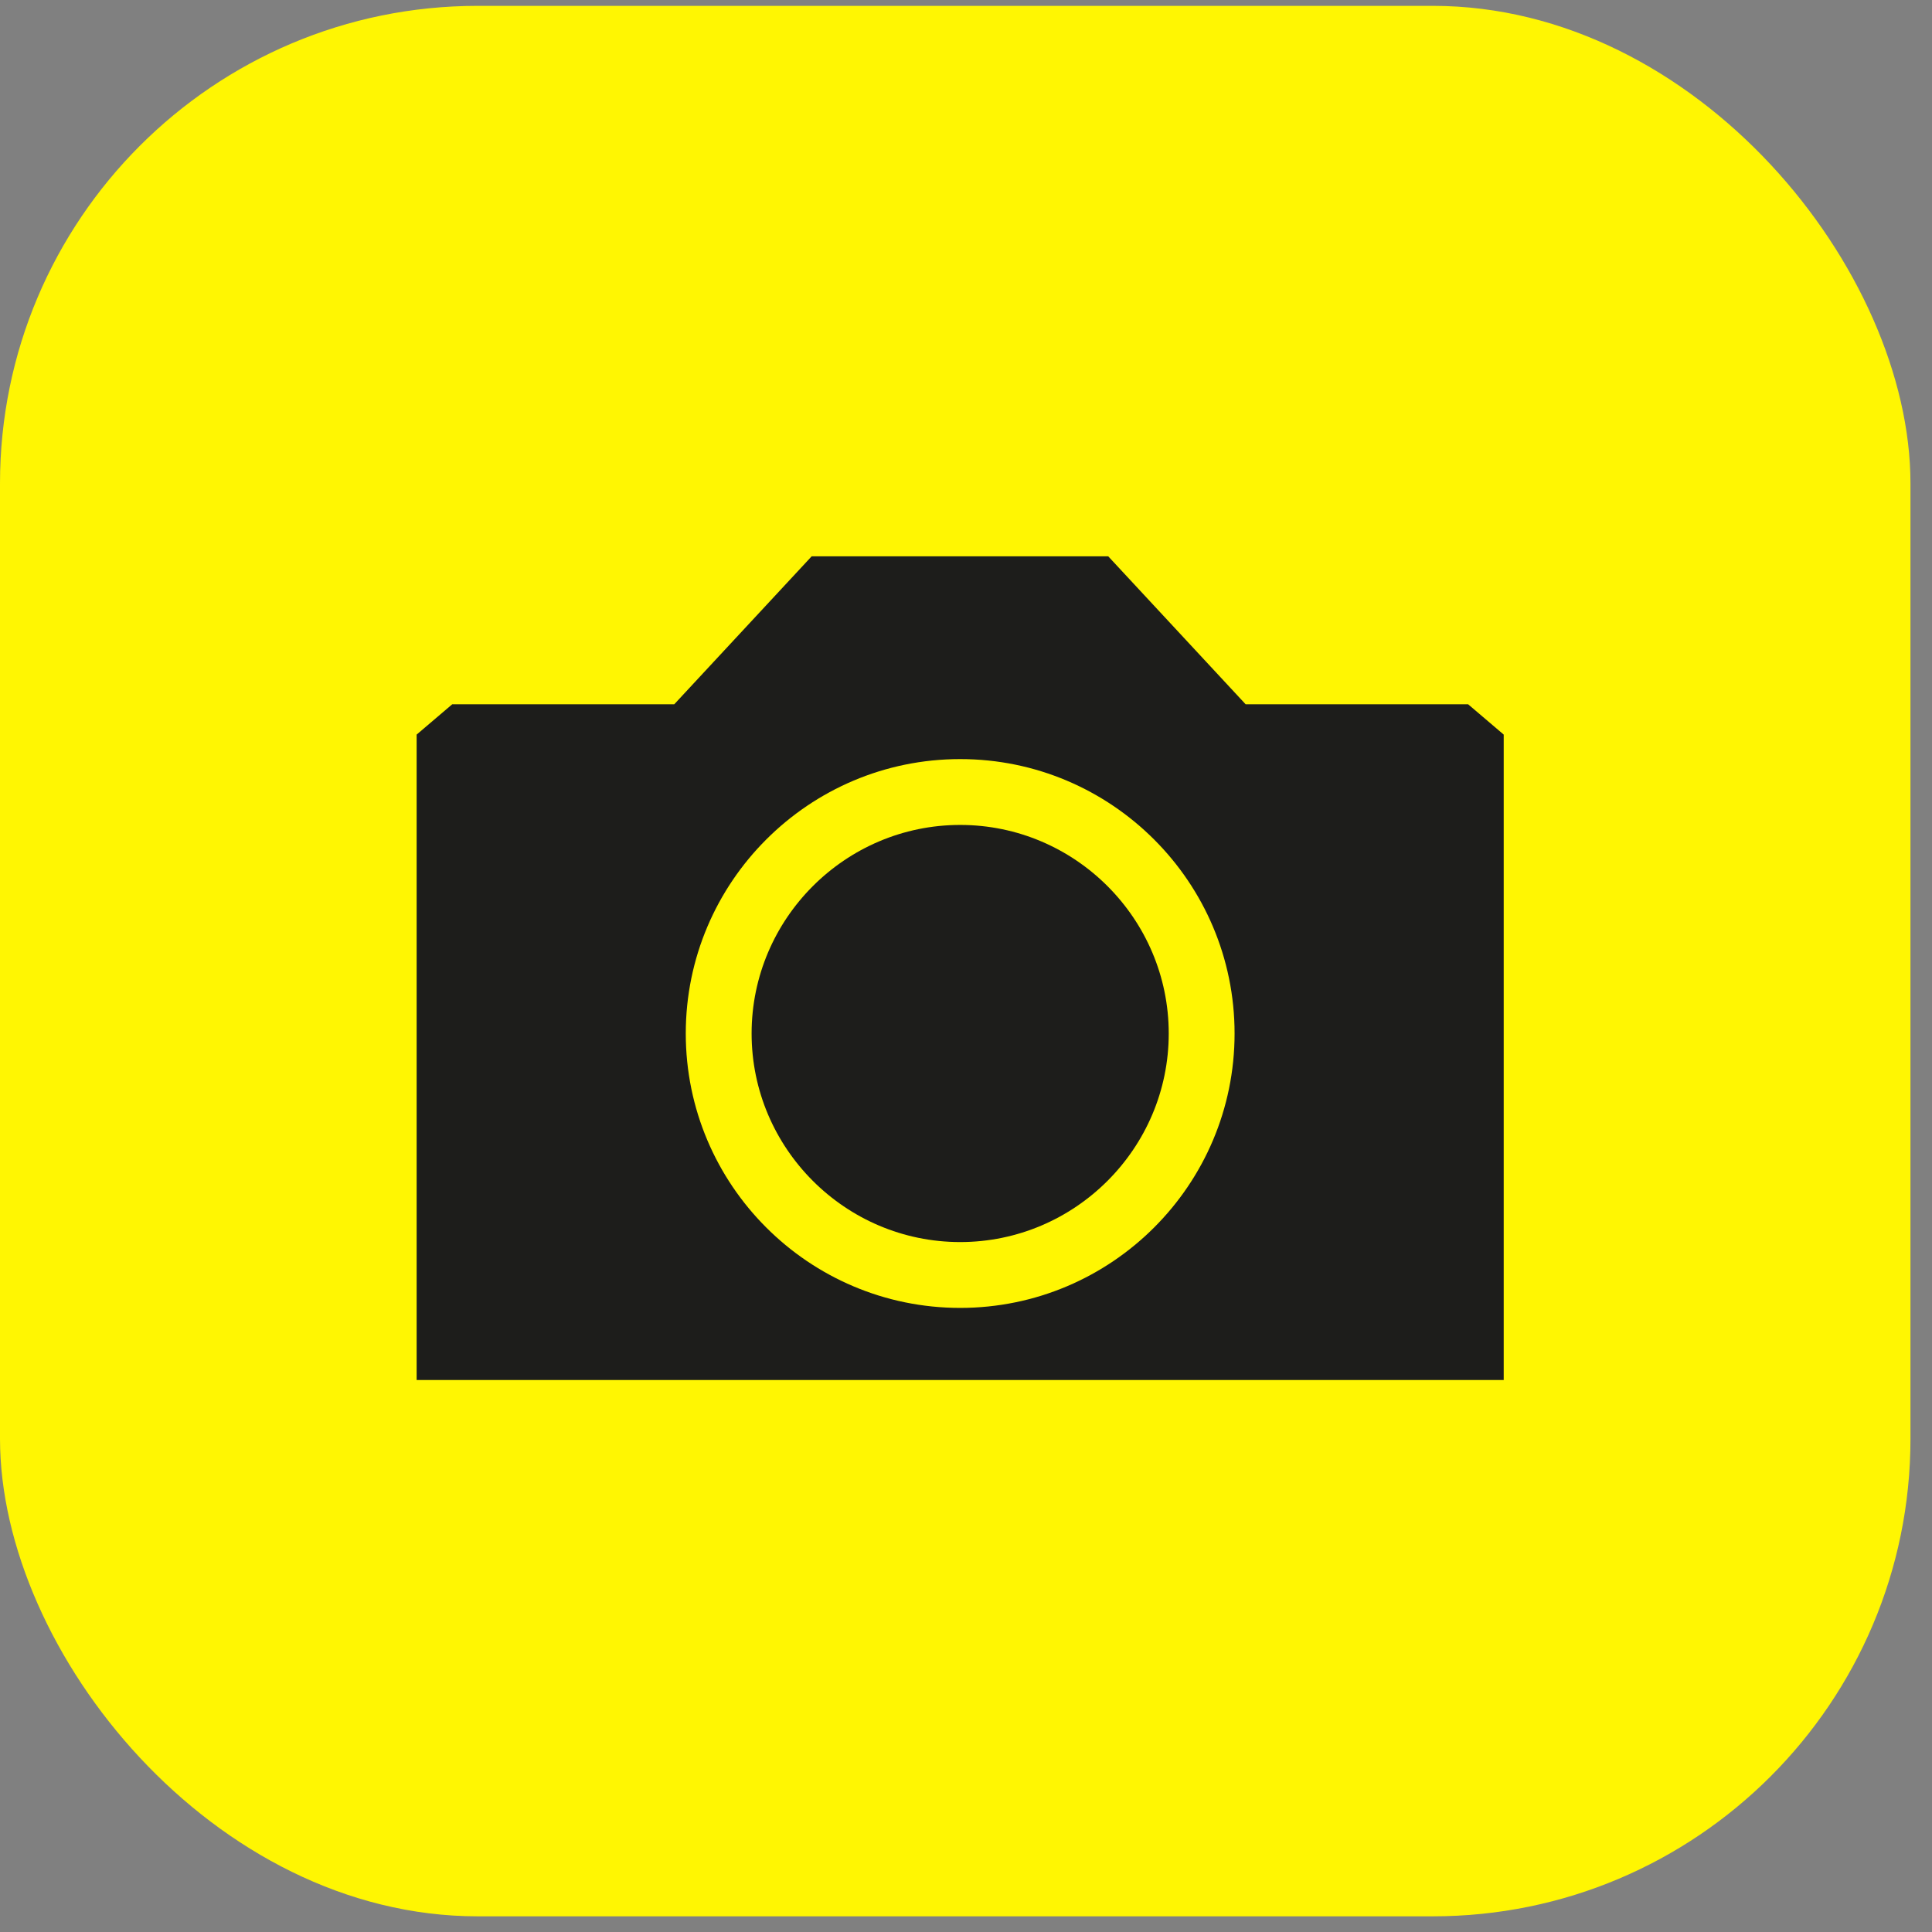
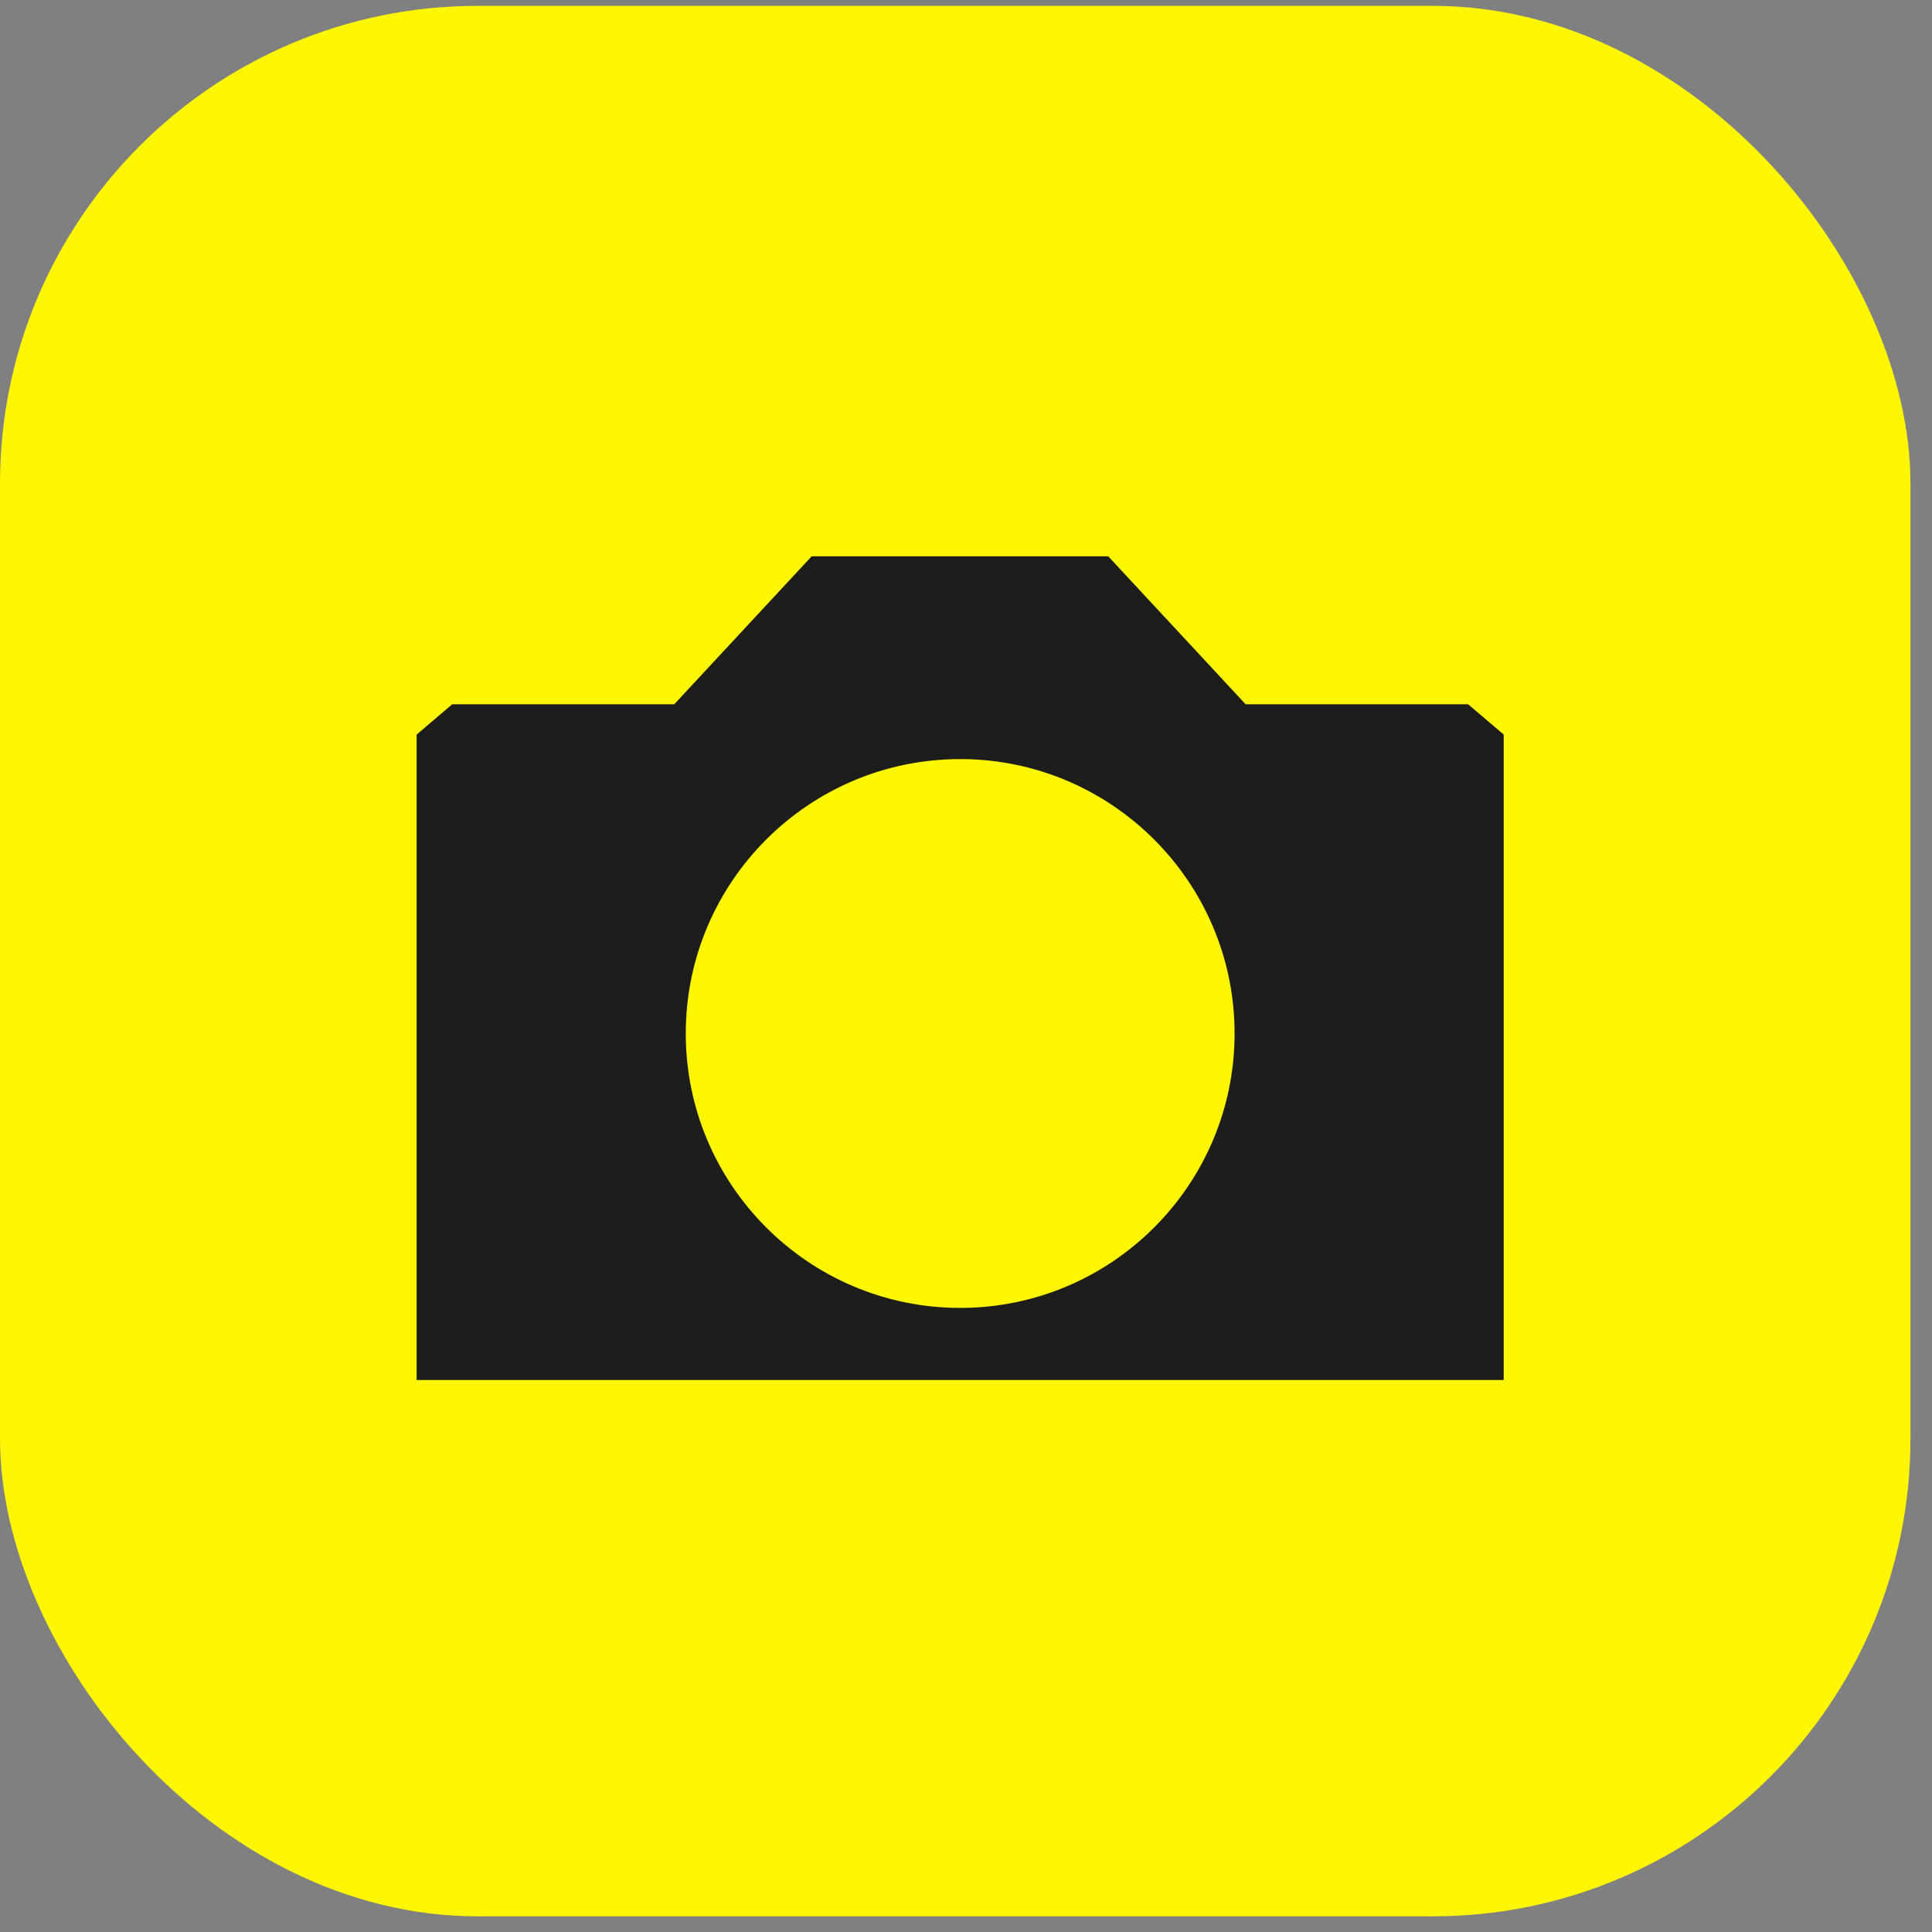
<svg xmlns="http://www.w3.org/2000/svg" width="63" height="63" viewBox="0 0 63 63" fill="none">
  <rect x="0" y="0" width="63" height="63" fill="#808080" stroke="none" />
  <rect y="0.191" width="62.298" height="62.298" rx="15.575" fill="#FFF602" />
  <g style="mix-blend-mode:multiply">
-     <path d="M31.31 26.9C27.565 26.9 24.509 29.956 24.509 33.701C24.509 37.446 27.565 40.502 31.31 40.502C35.055 40.502 38.111 37.446 38.111 33.701C38.111 29.956 35.055 26.9 31.31 26.9Z" fill="#1D1D1B" />
    <path d="M31.31 42.649C26.374 42.649 22.362 38.638 22.362 33.701C22.362 28.765 26.374 24.753 31.31 24.753C36.246 24.753 40.258 28.765 40.258 33.701C40.258 38.638 36.246 42.649 31.31 42.649ZM47.874 22.966H40.619L36.137 18.14H26.468L21.986 22.966H14.746L13.586 23.954V45H49.034V23.954L47.874 22.966Z" fill="#1D1D1B" />
  </g>
</svg>